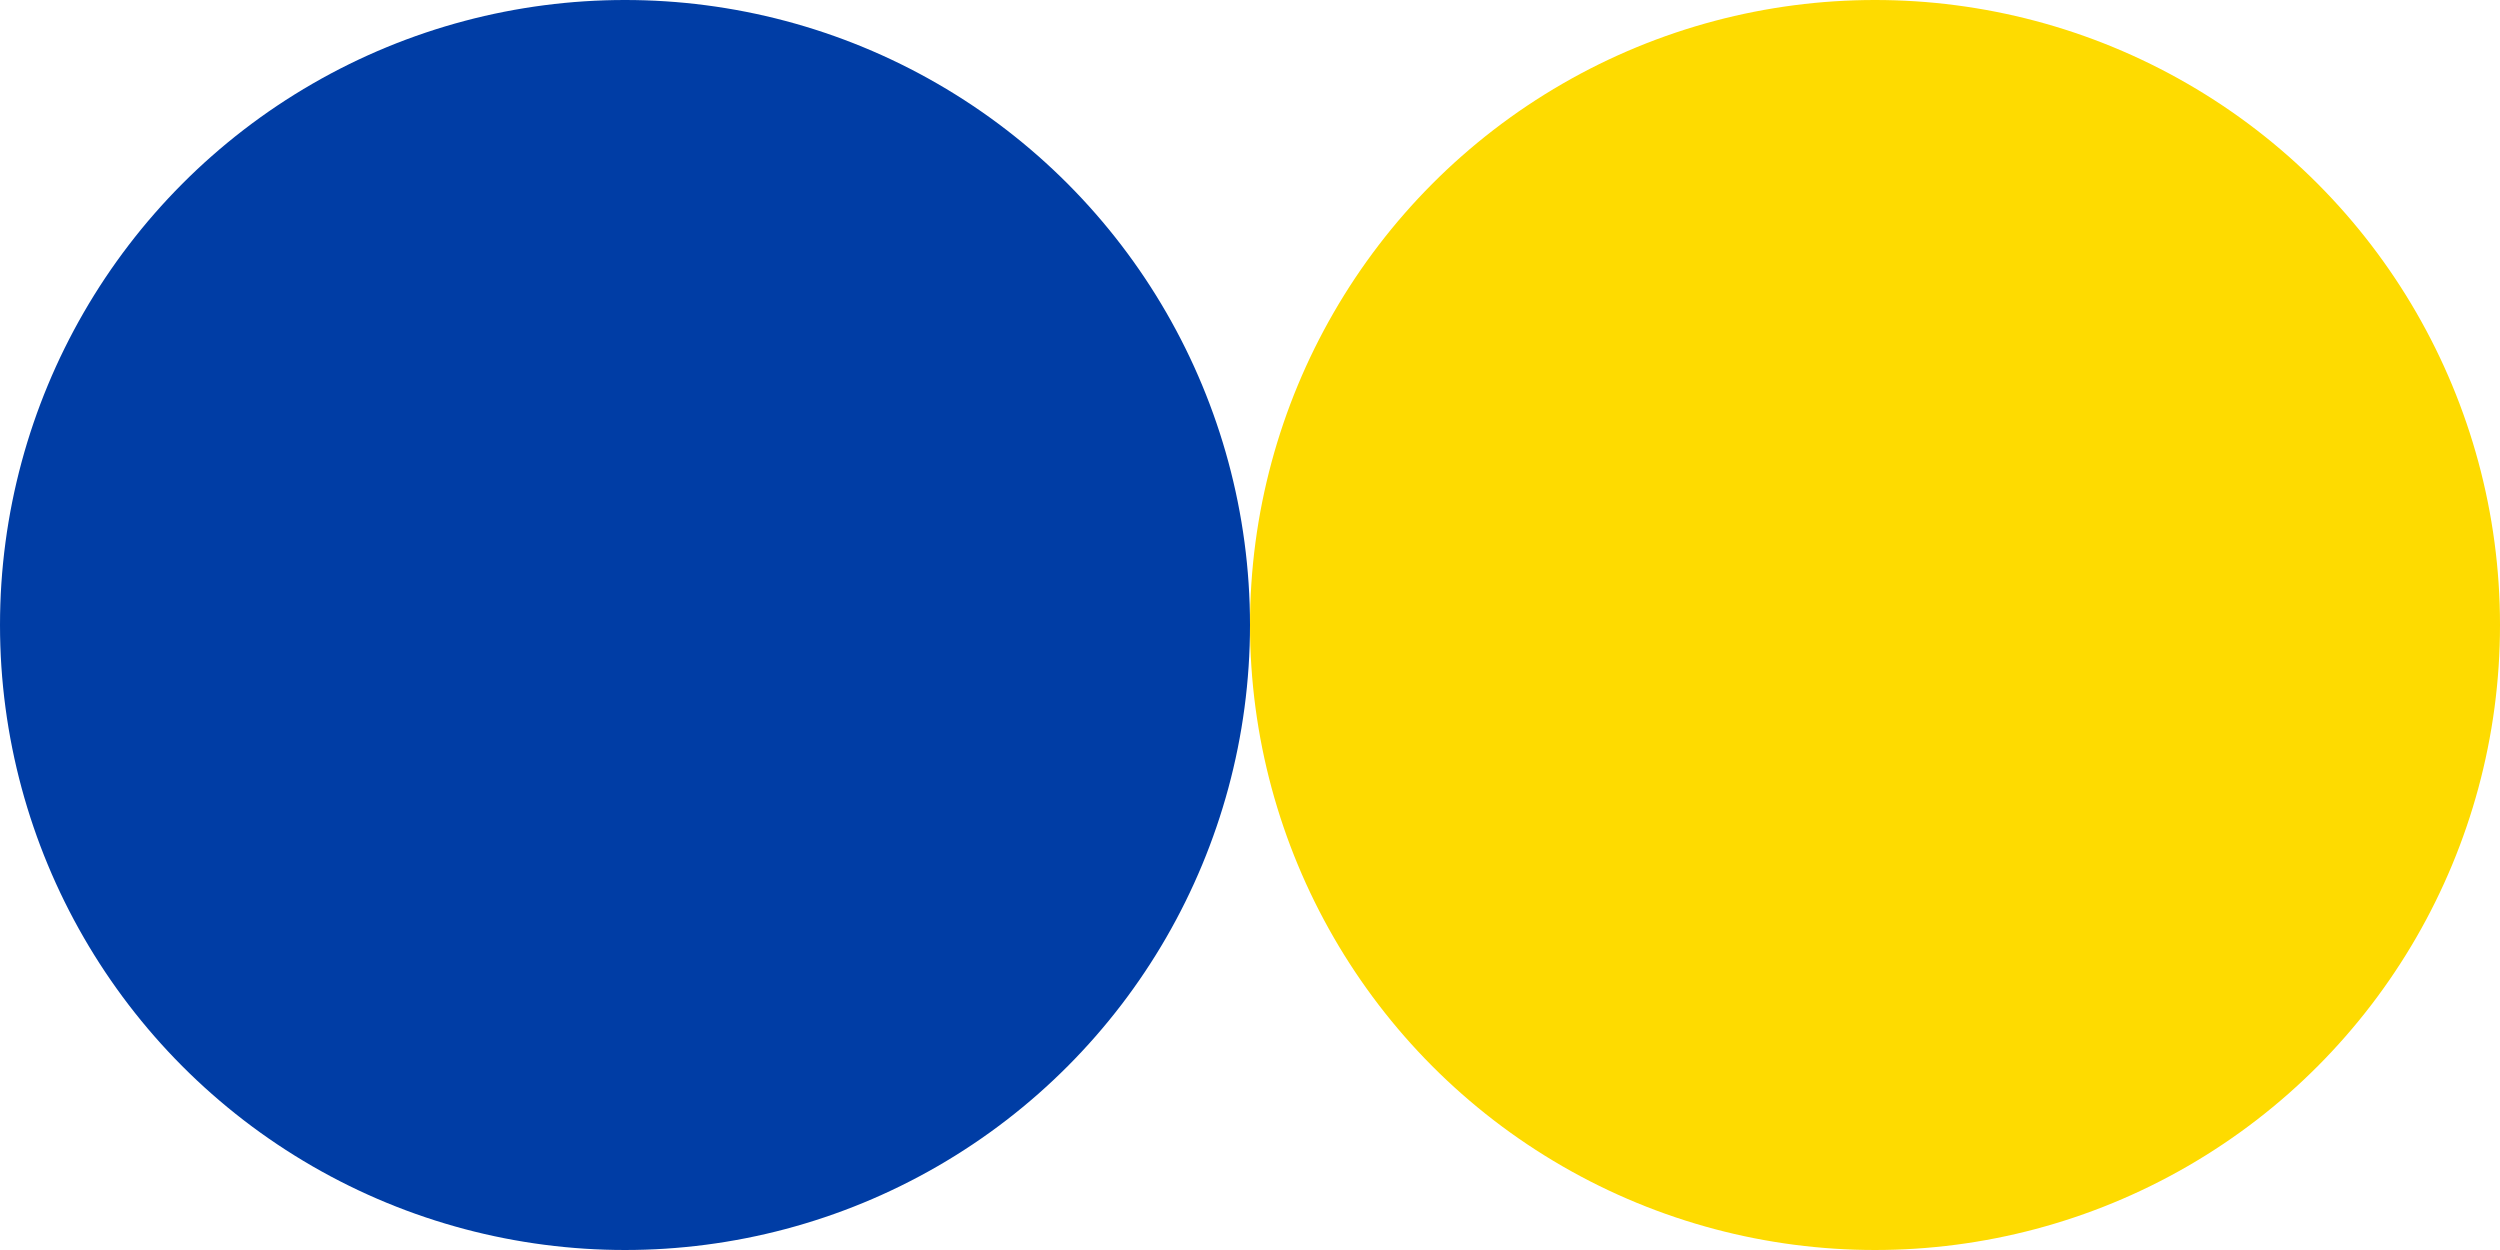
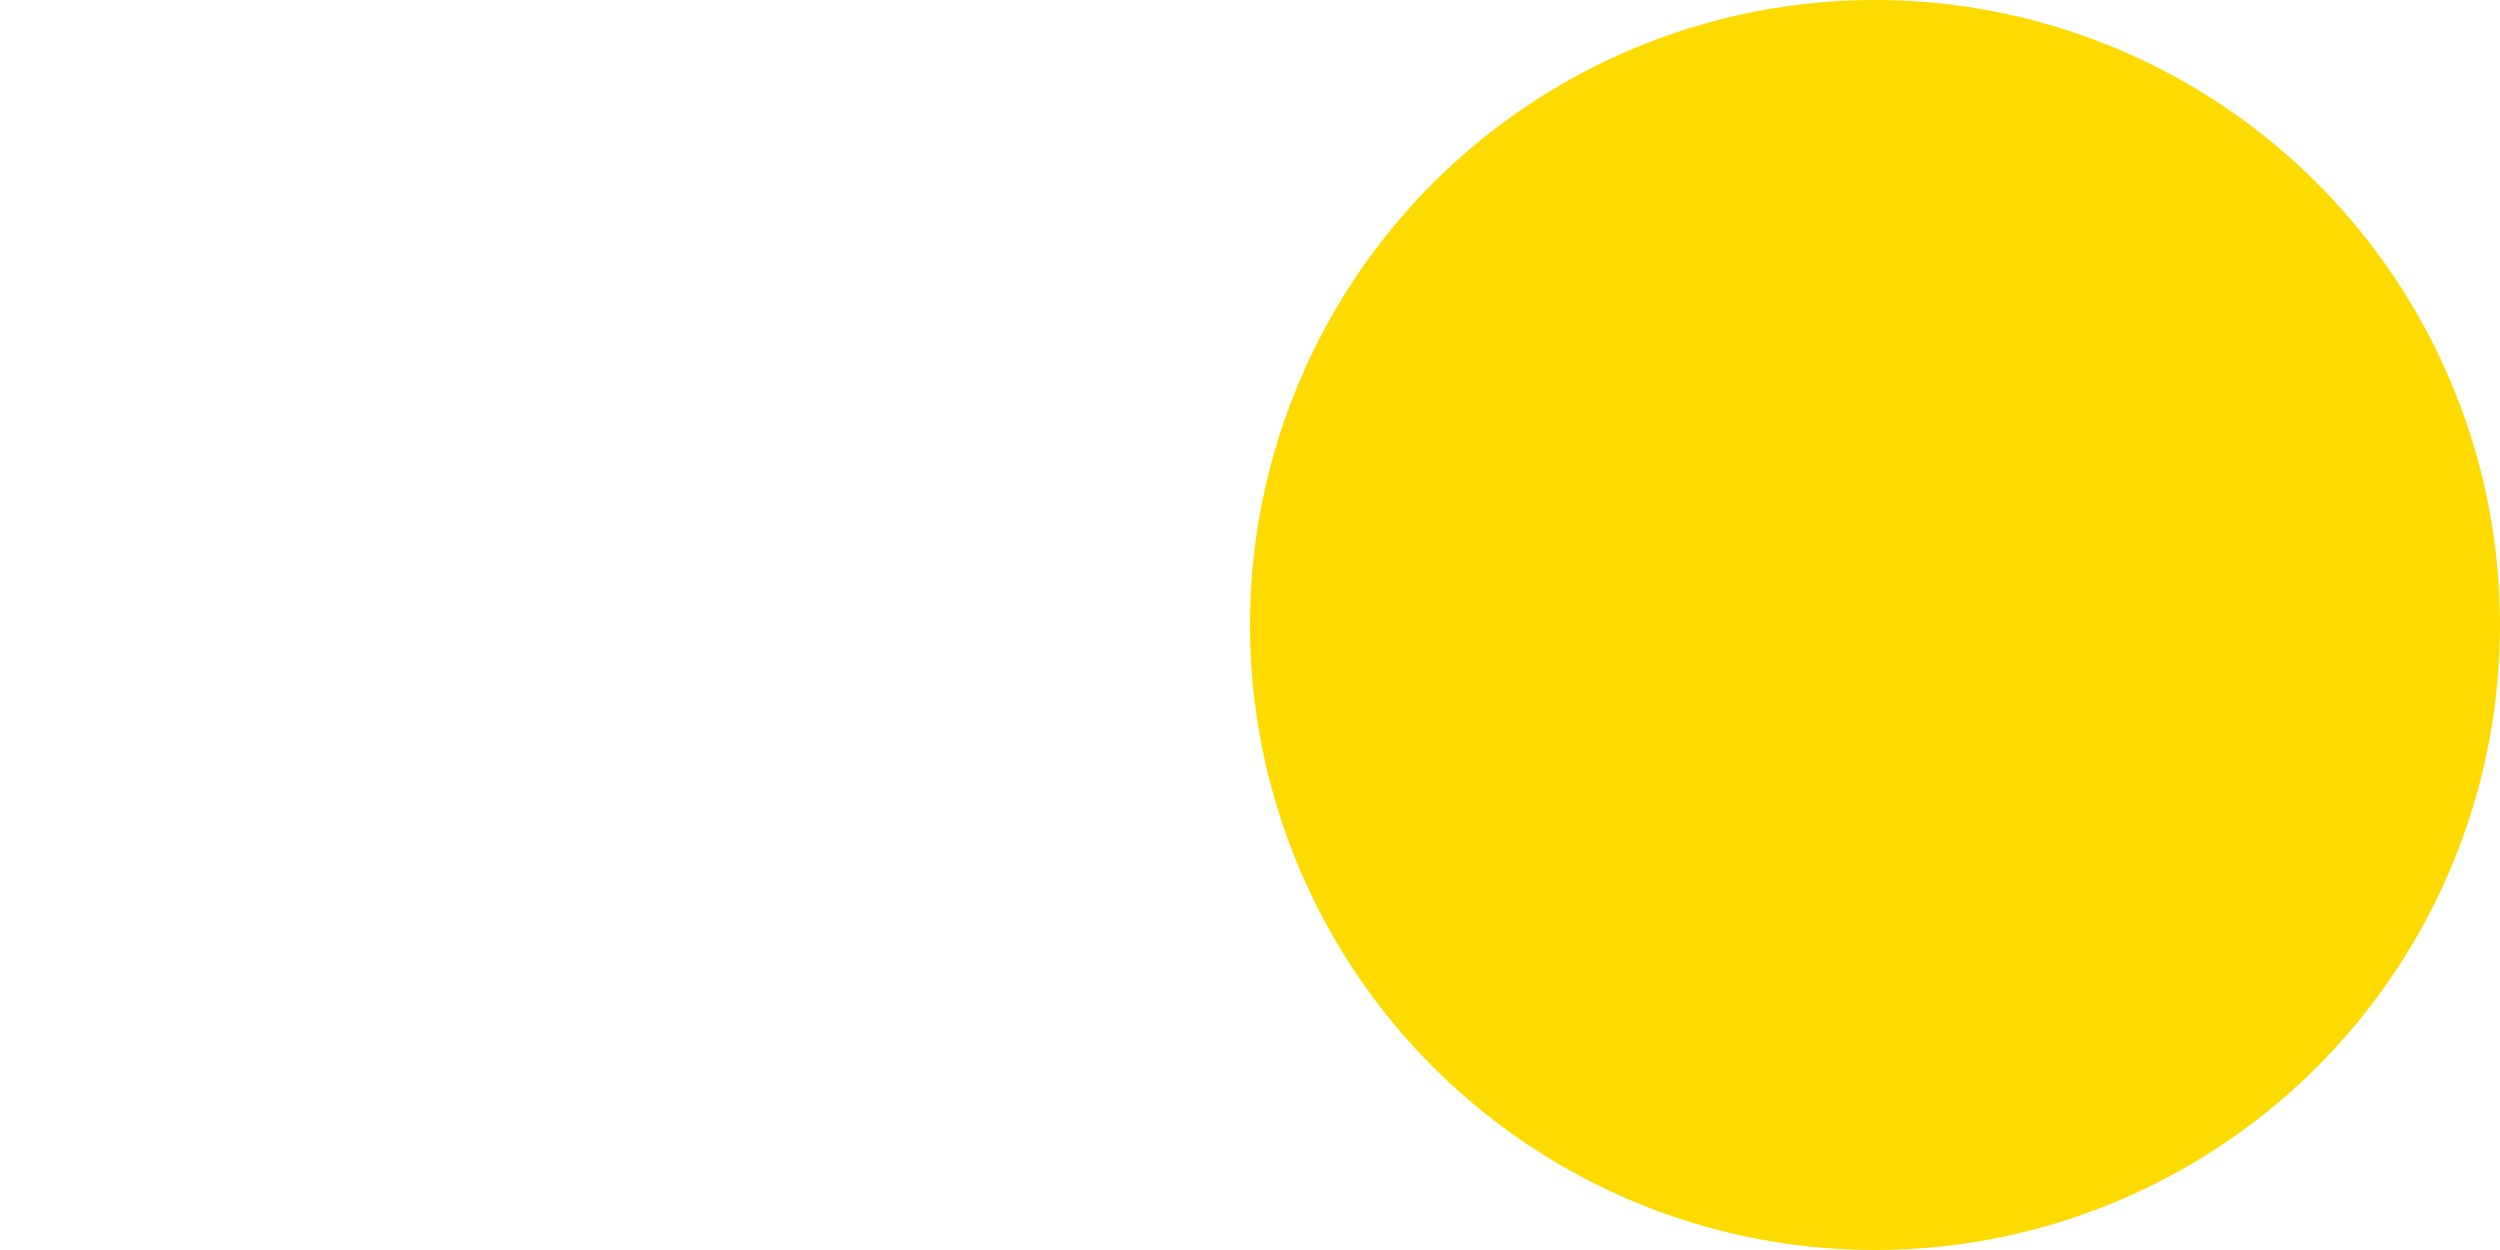
<svg xmlns="http://www.w3.org/2000/svg" width="512" height="256" viewBox="0 0 512 256" fill="none">
-   <circle cx="128" cy="128" r="128" fill="#003DA5" />
  <circle cx="384" cy="128" r="128" fill="#FEDB00" />
</svg>